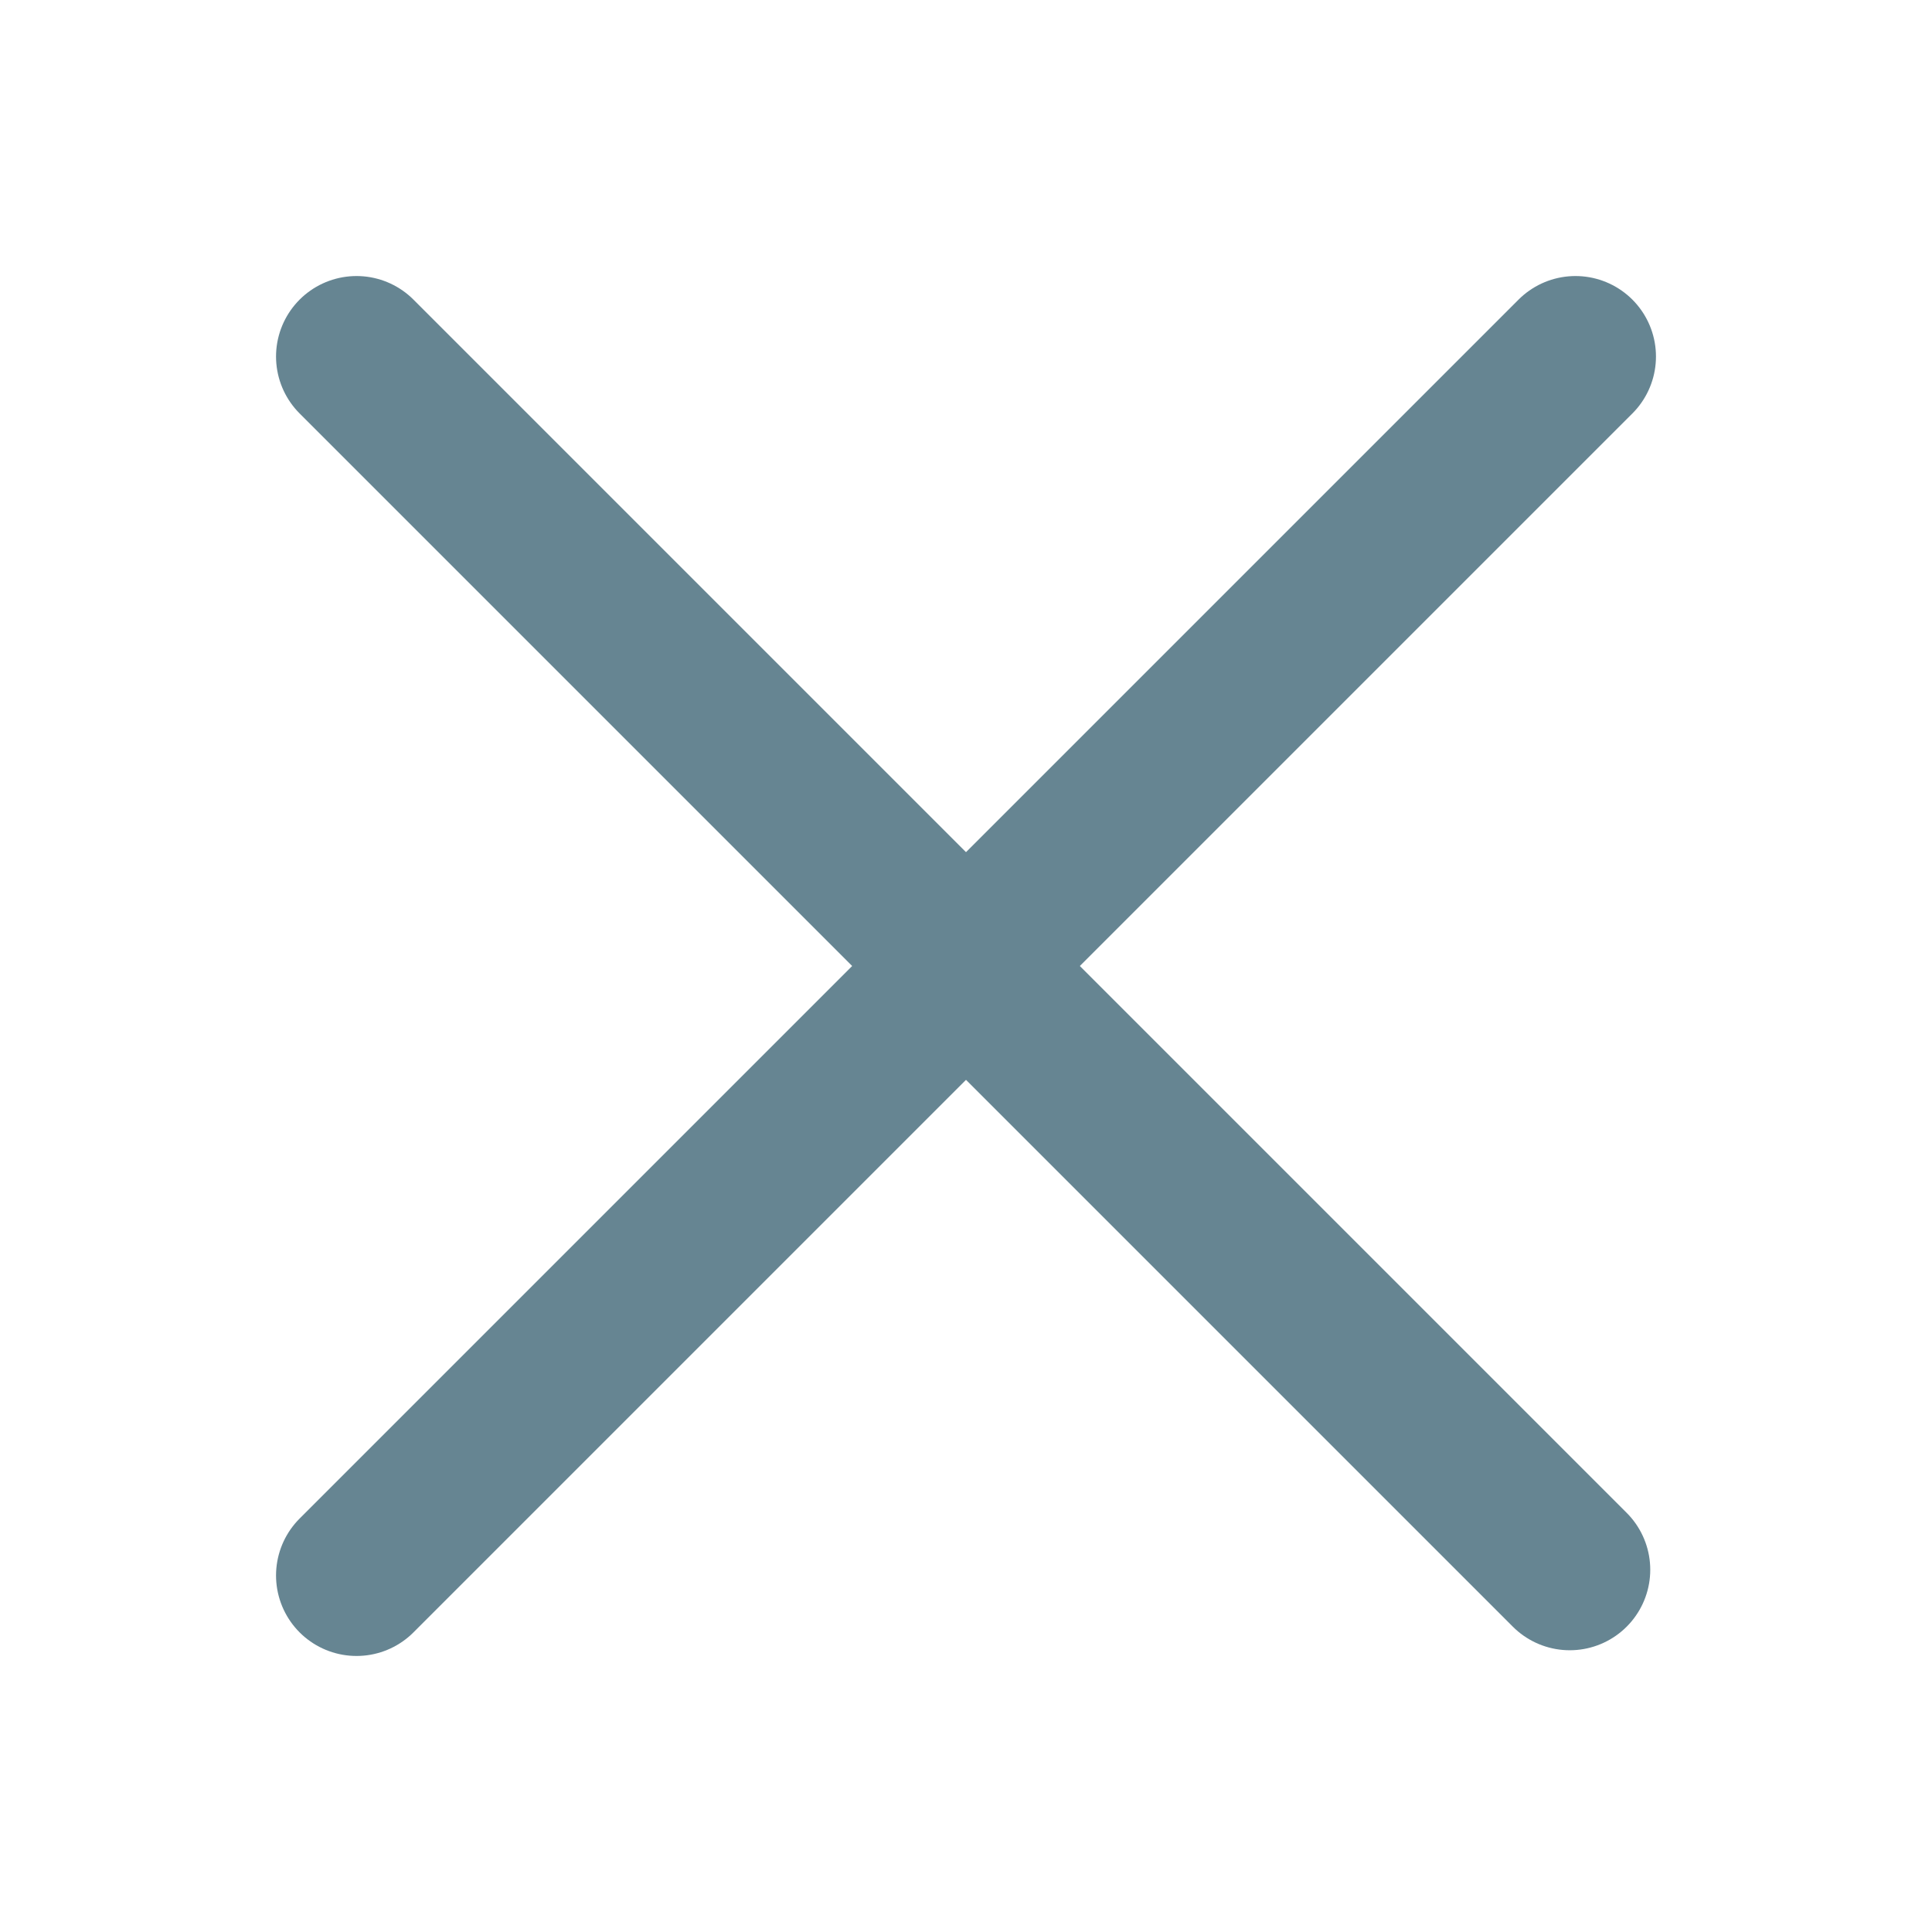
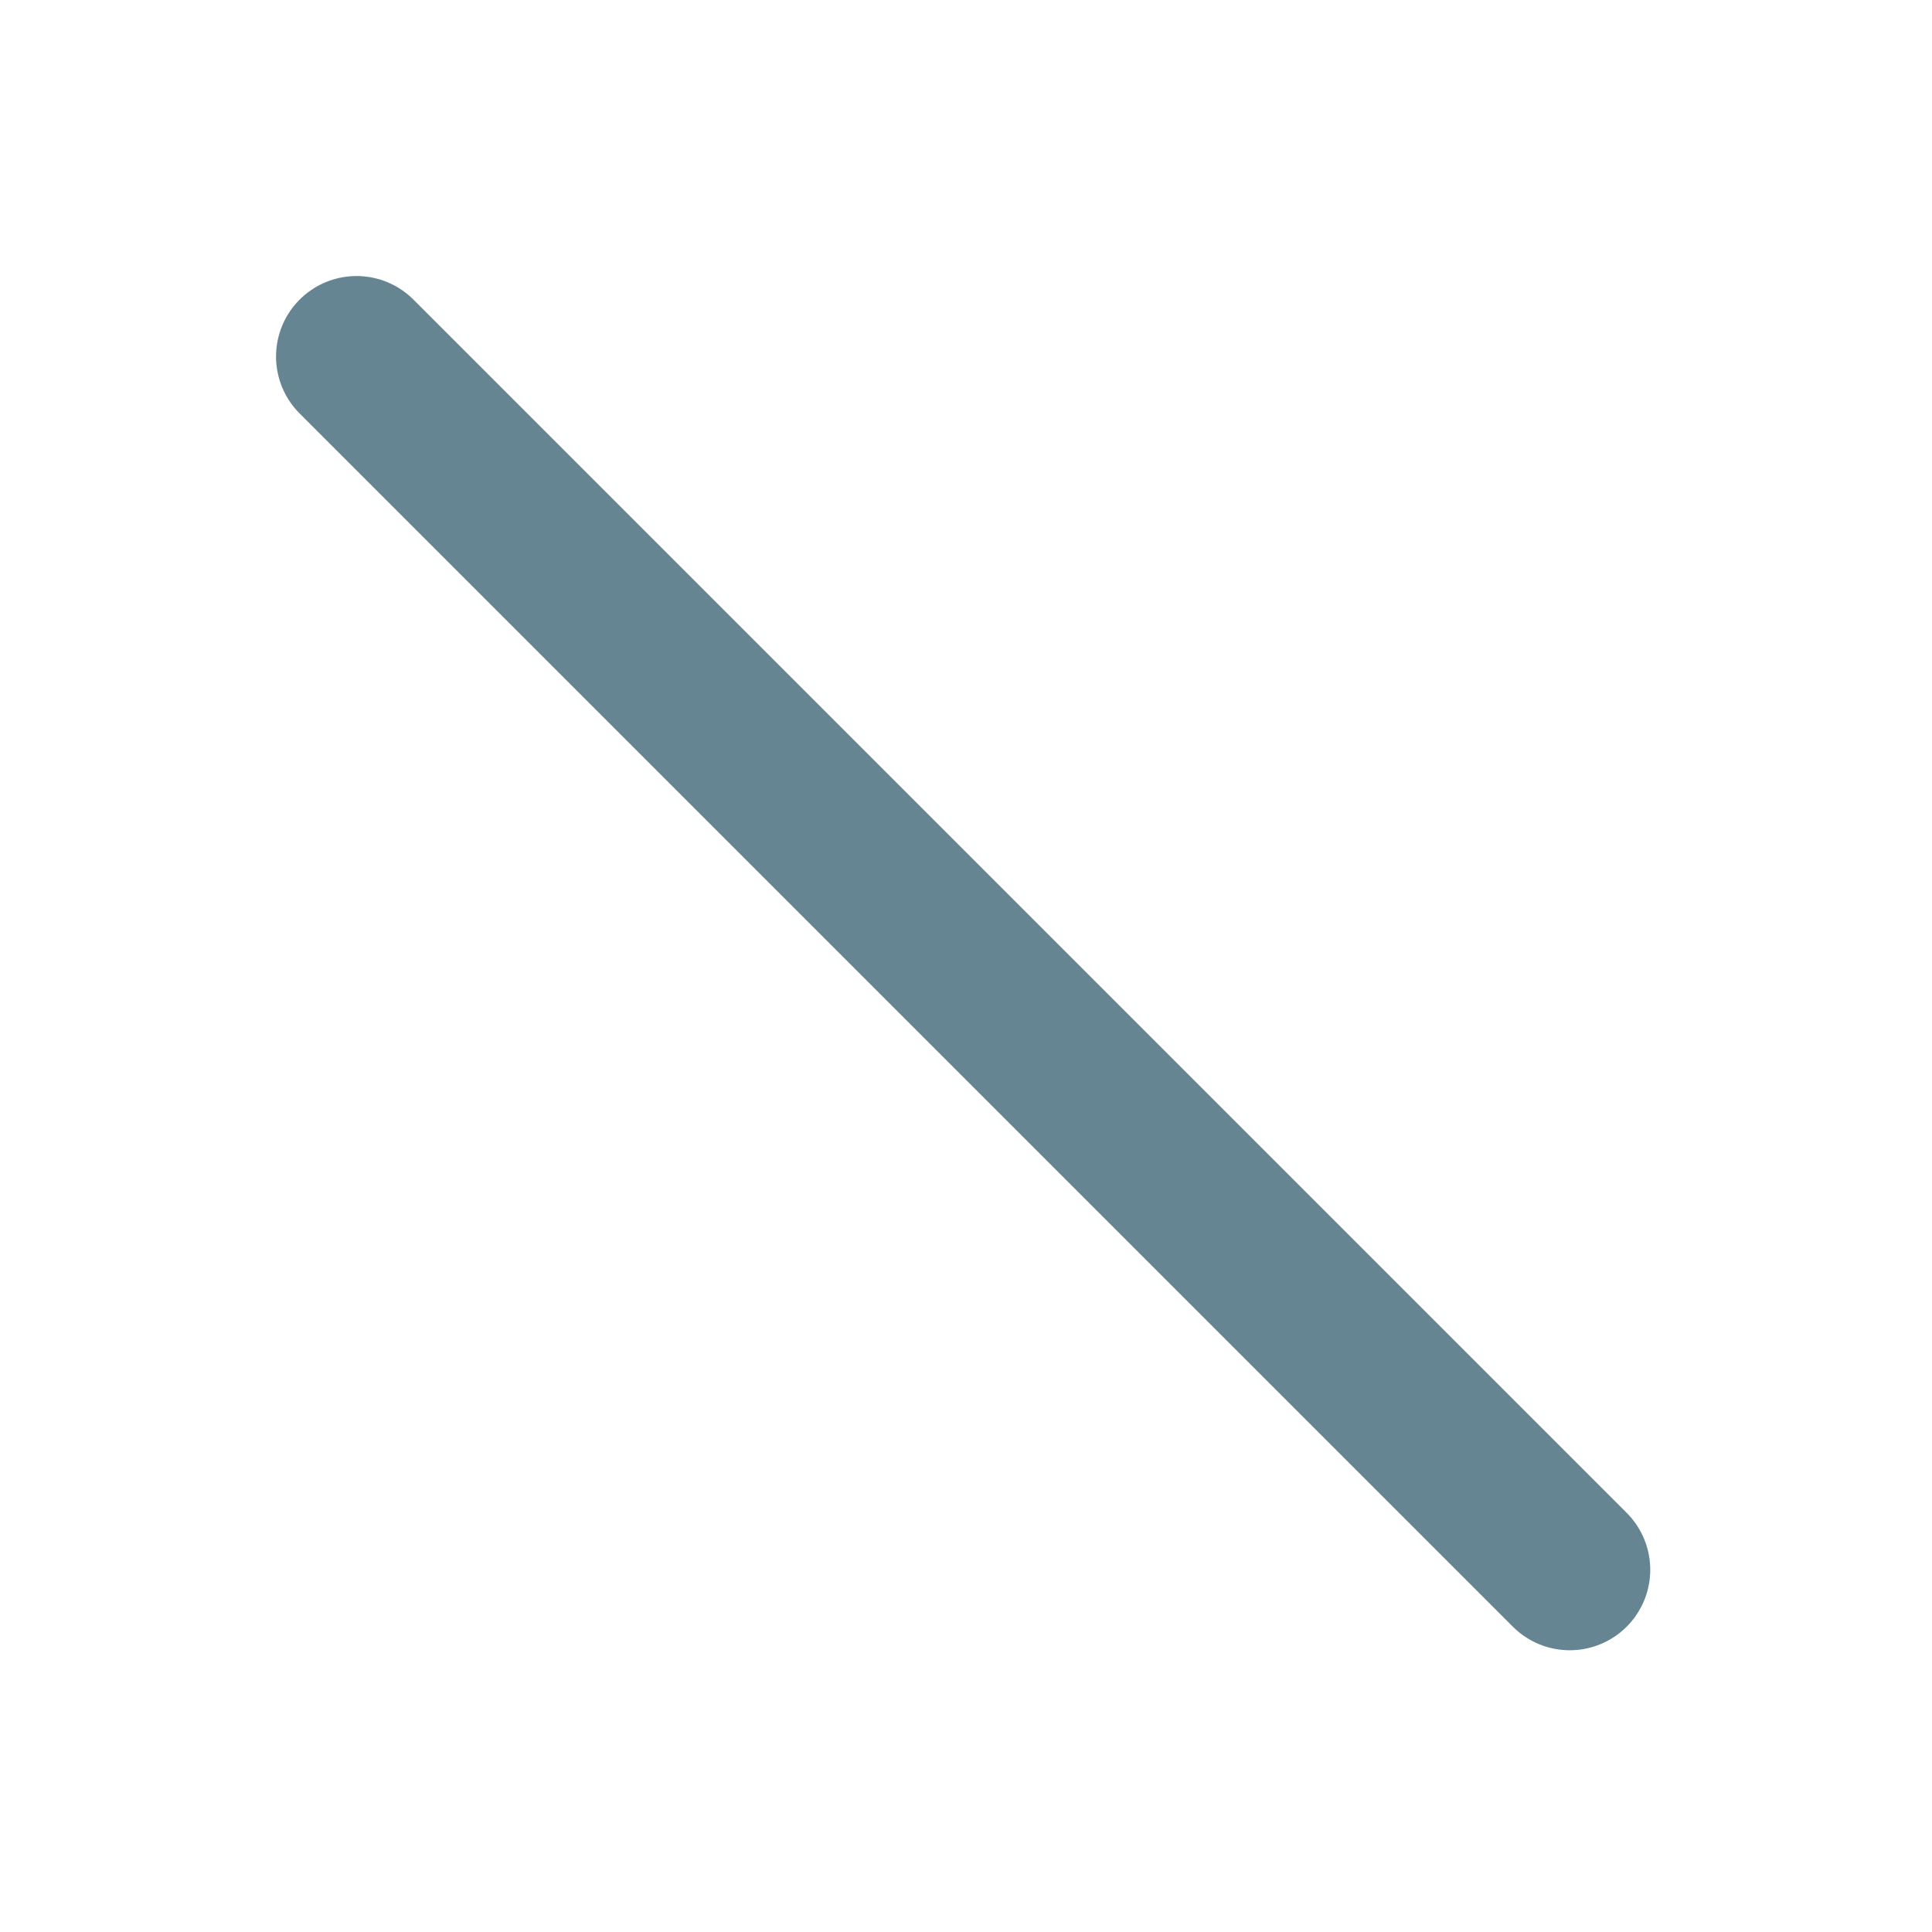
<svg xmlns="http://www.w3.org/2000/svg" width="48px" height="48px" viewBox="0 0 48 48" version="1.1">
  <title>icon-close</title>
  <desc>Created with Sketch.</desc>
  <defs />
  <g id="Exports" stroke="none" stroke-width="1" fill="none" fill-rule="evenodd">
    <g id="icon-close">
      <g>
        <rect id="bound" x="0" y="0" width="48" height="48" />
        <path d="M8.858,8.858 L39,39" id="Line-16" stroke="#668592" stroke-width="4" stroke-linecap="round" stroke-linejoin="round" />
-         <path d="M39.142,8.858 L8.858,39.142" id="Line-17" stroke="#668592" stroke-width="4" stroke-linecap="round" stroke-linejoin="round" />
      </g>
    </g>
  </g>
</svg>